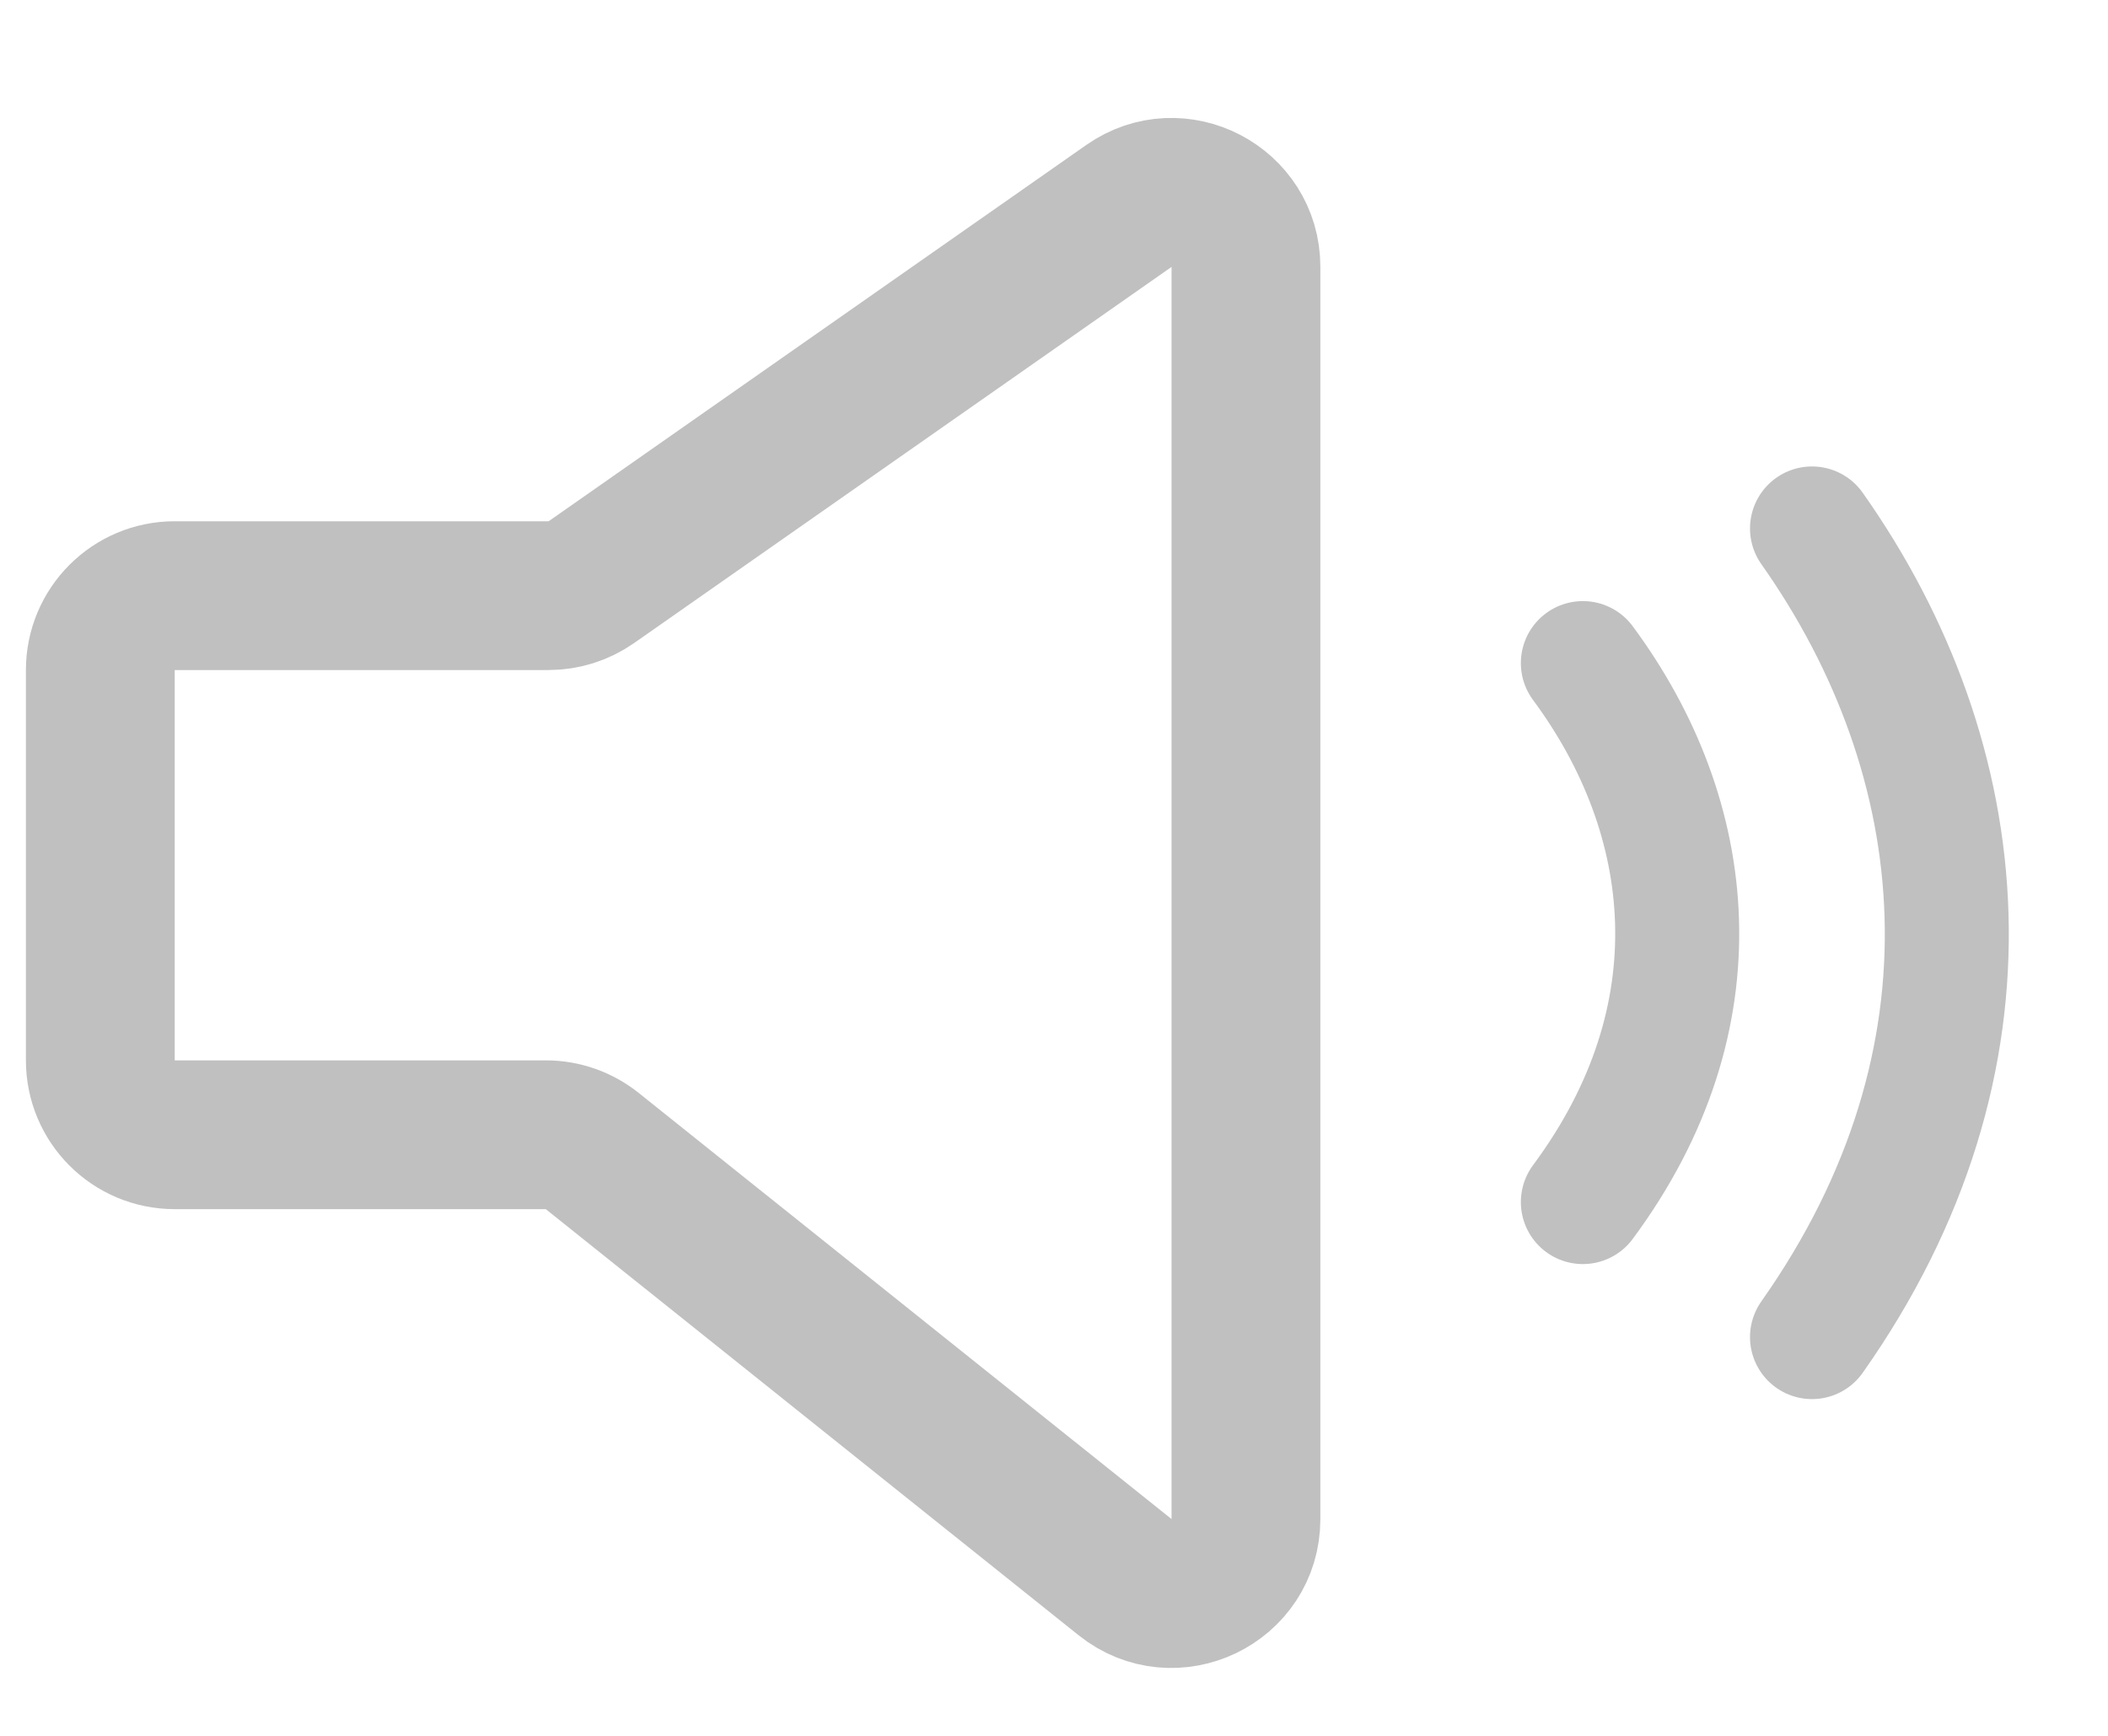
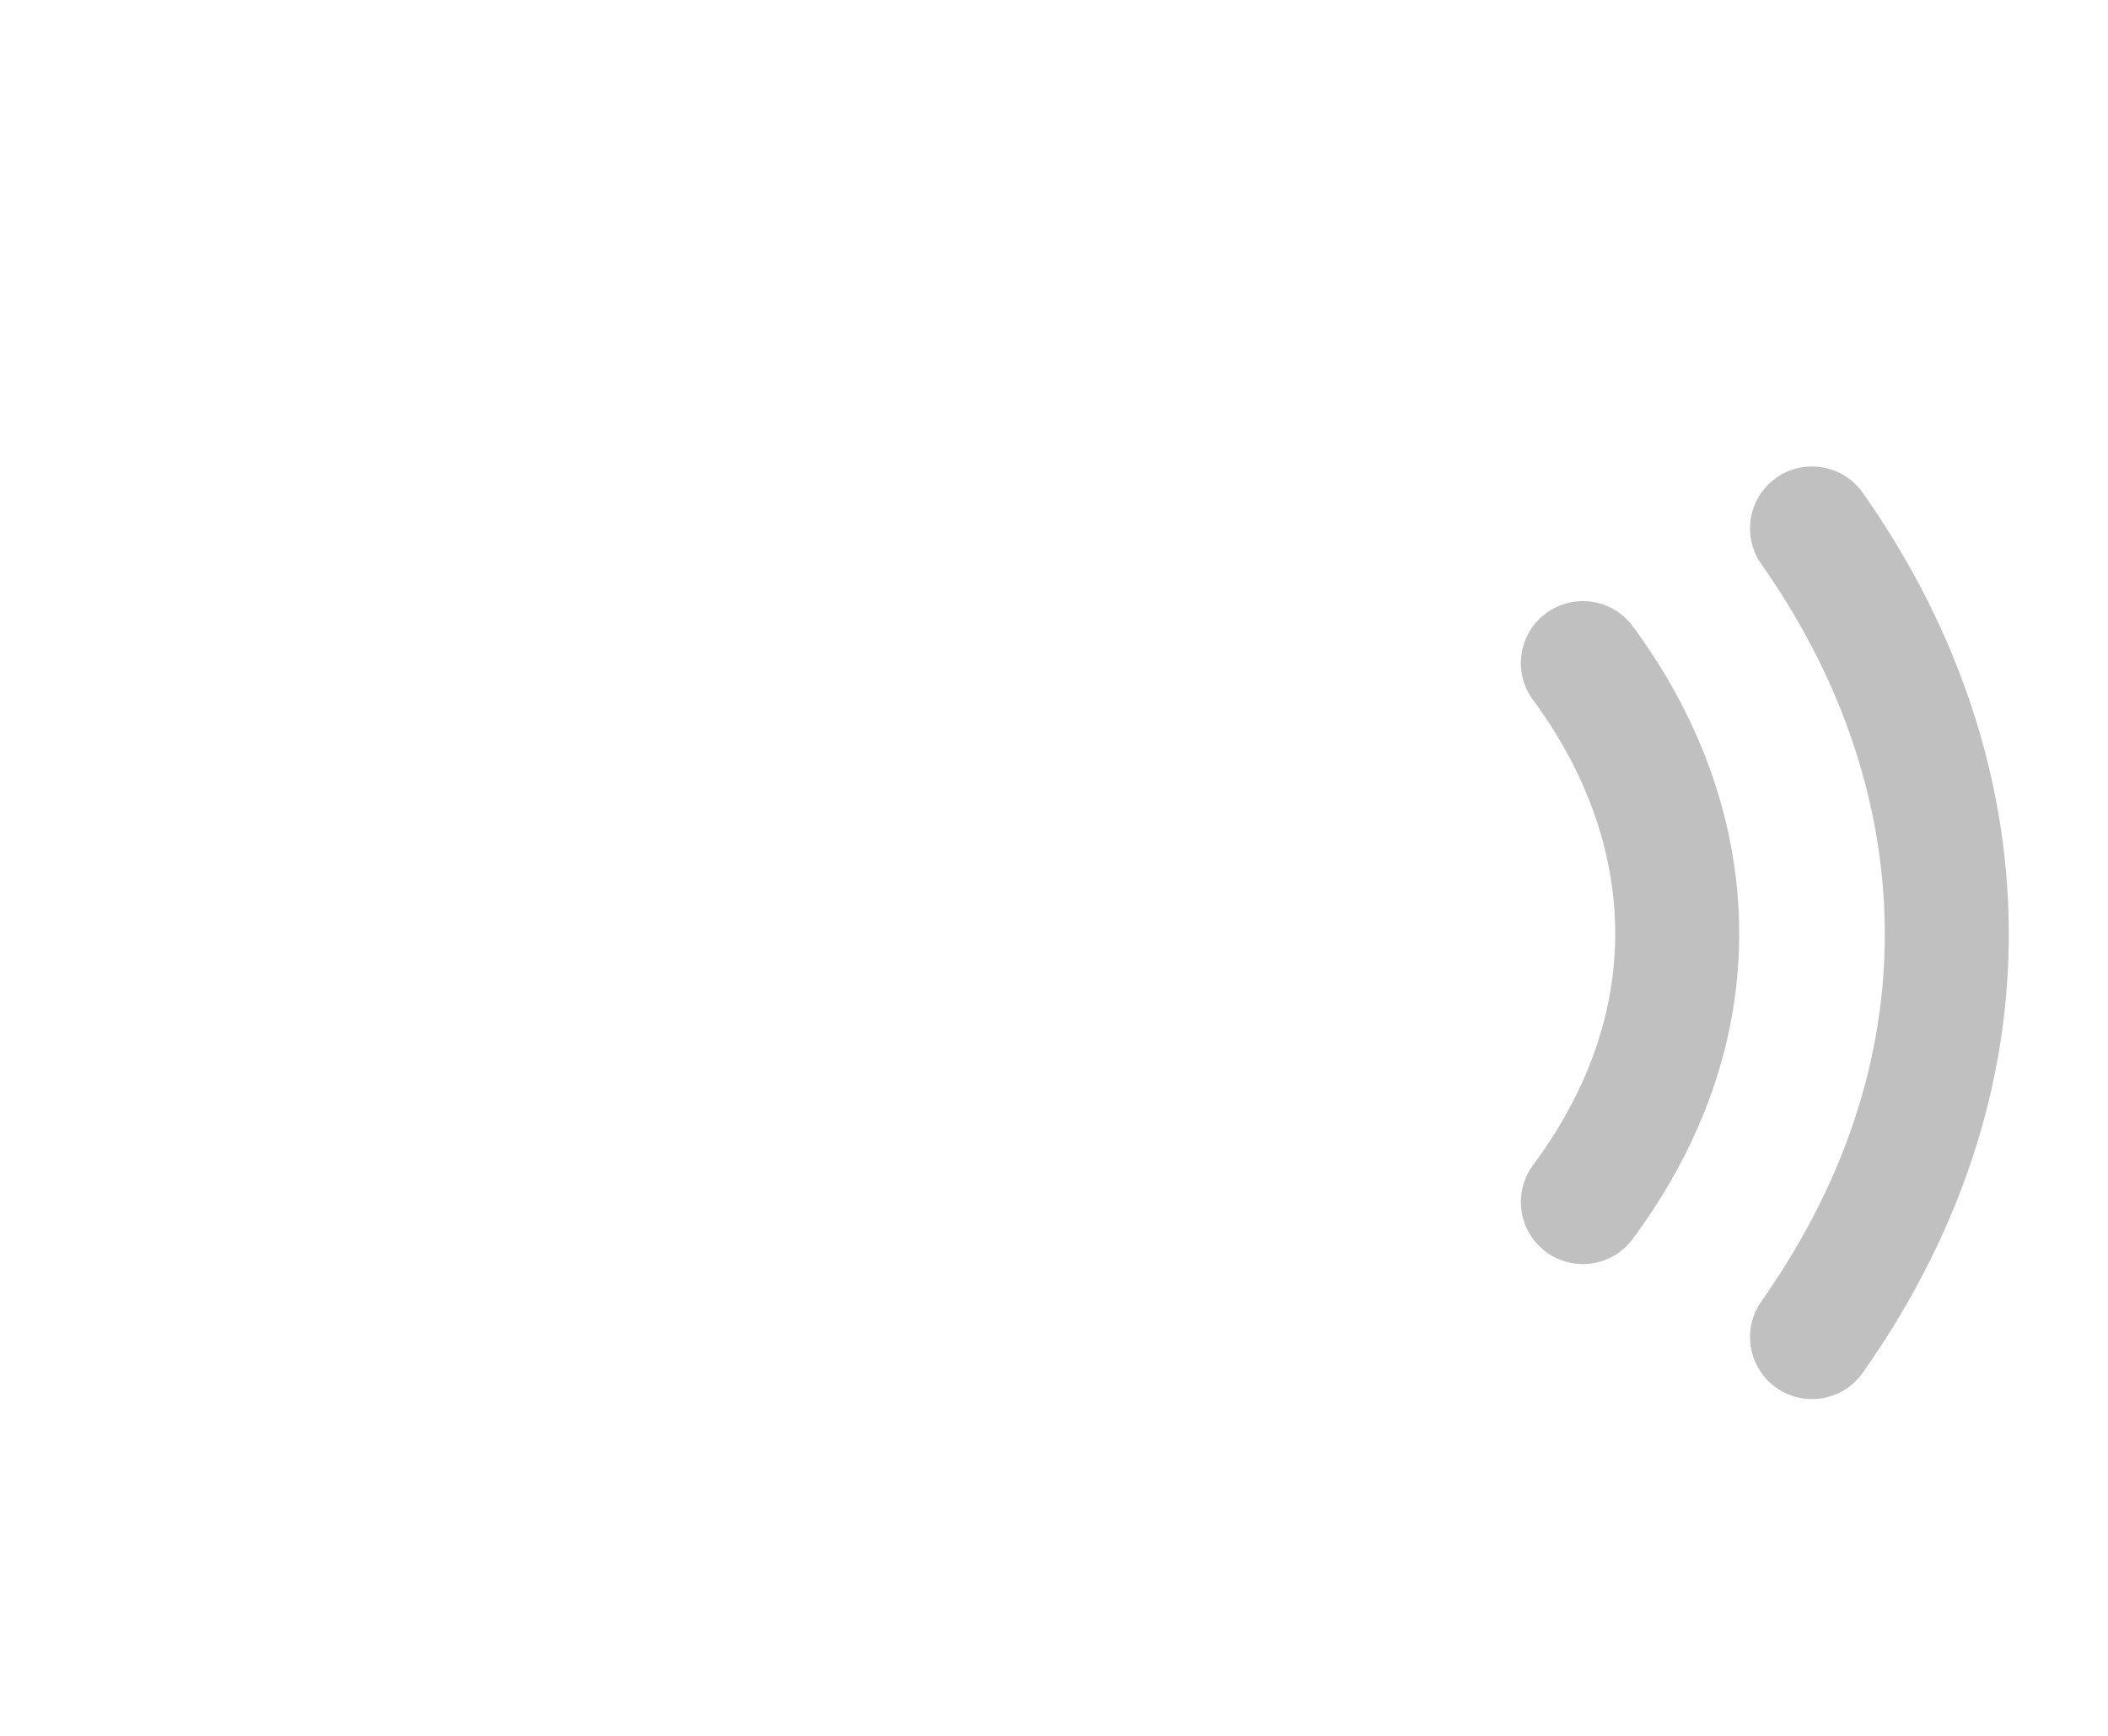
<svg xmlns="http://www.w3.org/2000/svg" width="17" height="14" viewBox="0 0 17 14" fill="none">
-   <path d="M4.424 4.804H1.409C1.077 4.804 0.809 5.073 0.809 5.404V8.552C0.809 8.884 1.077 9.152 1.409 9.152H4.402C4.539 9.152 4.671 9.199 4.777 9.284L9.073 12.72C9.466 13.034 10.048 12.755 10.048 12.252V2.152C10.048 1.667 9.501 1.382 9.104 1.661L4.768 4.696C4.667 4.766 4.547 4.804 4.424 4.804Z" stroke="#C0C0C0" stroke-width="1.2" />
  <path d="M12.765 5.348C13.685 6.59 13.87 8.205 12.765 9.695" stroke="#C0C0C0" stroke-linecap="round" />
  <path d="M14.613 4.262C15.928 6.125 16.191 8.547 14.613 10.784" stroke="#C0C0C0" stroke-linecap="round" />
</svg>